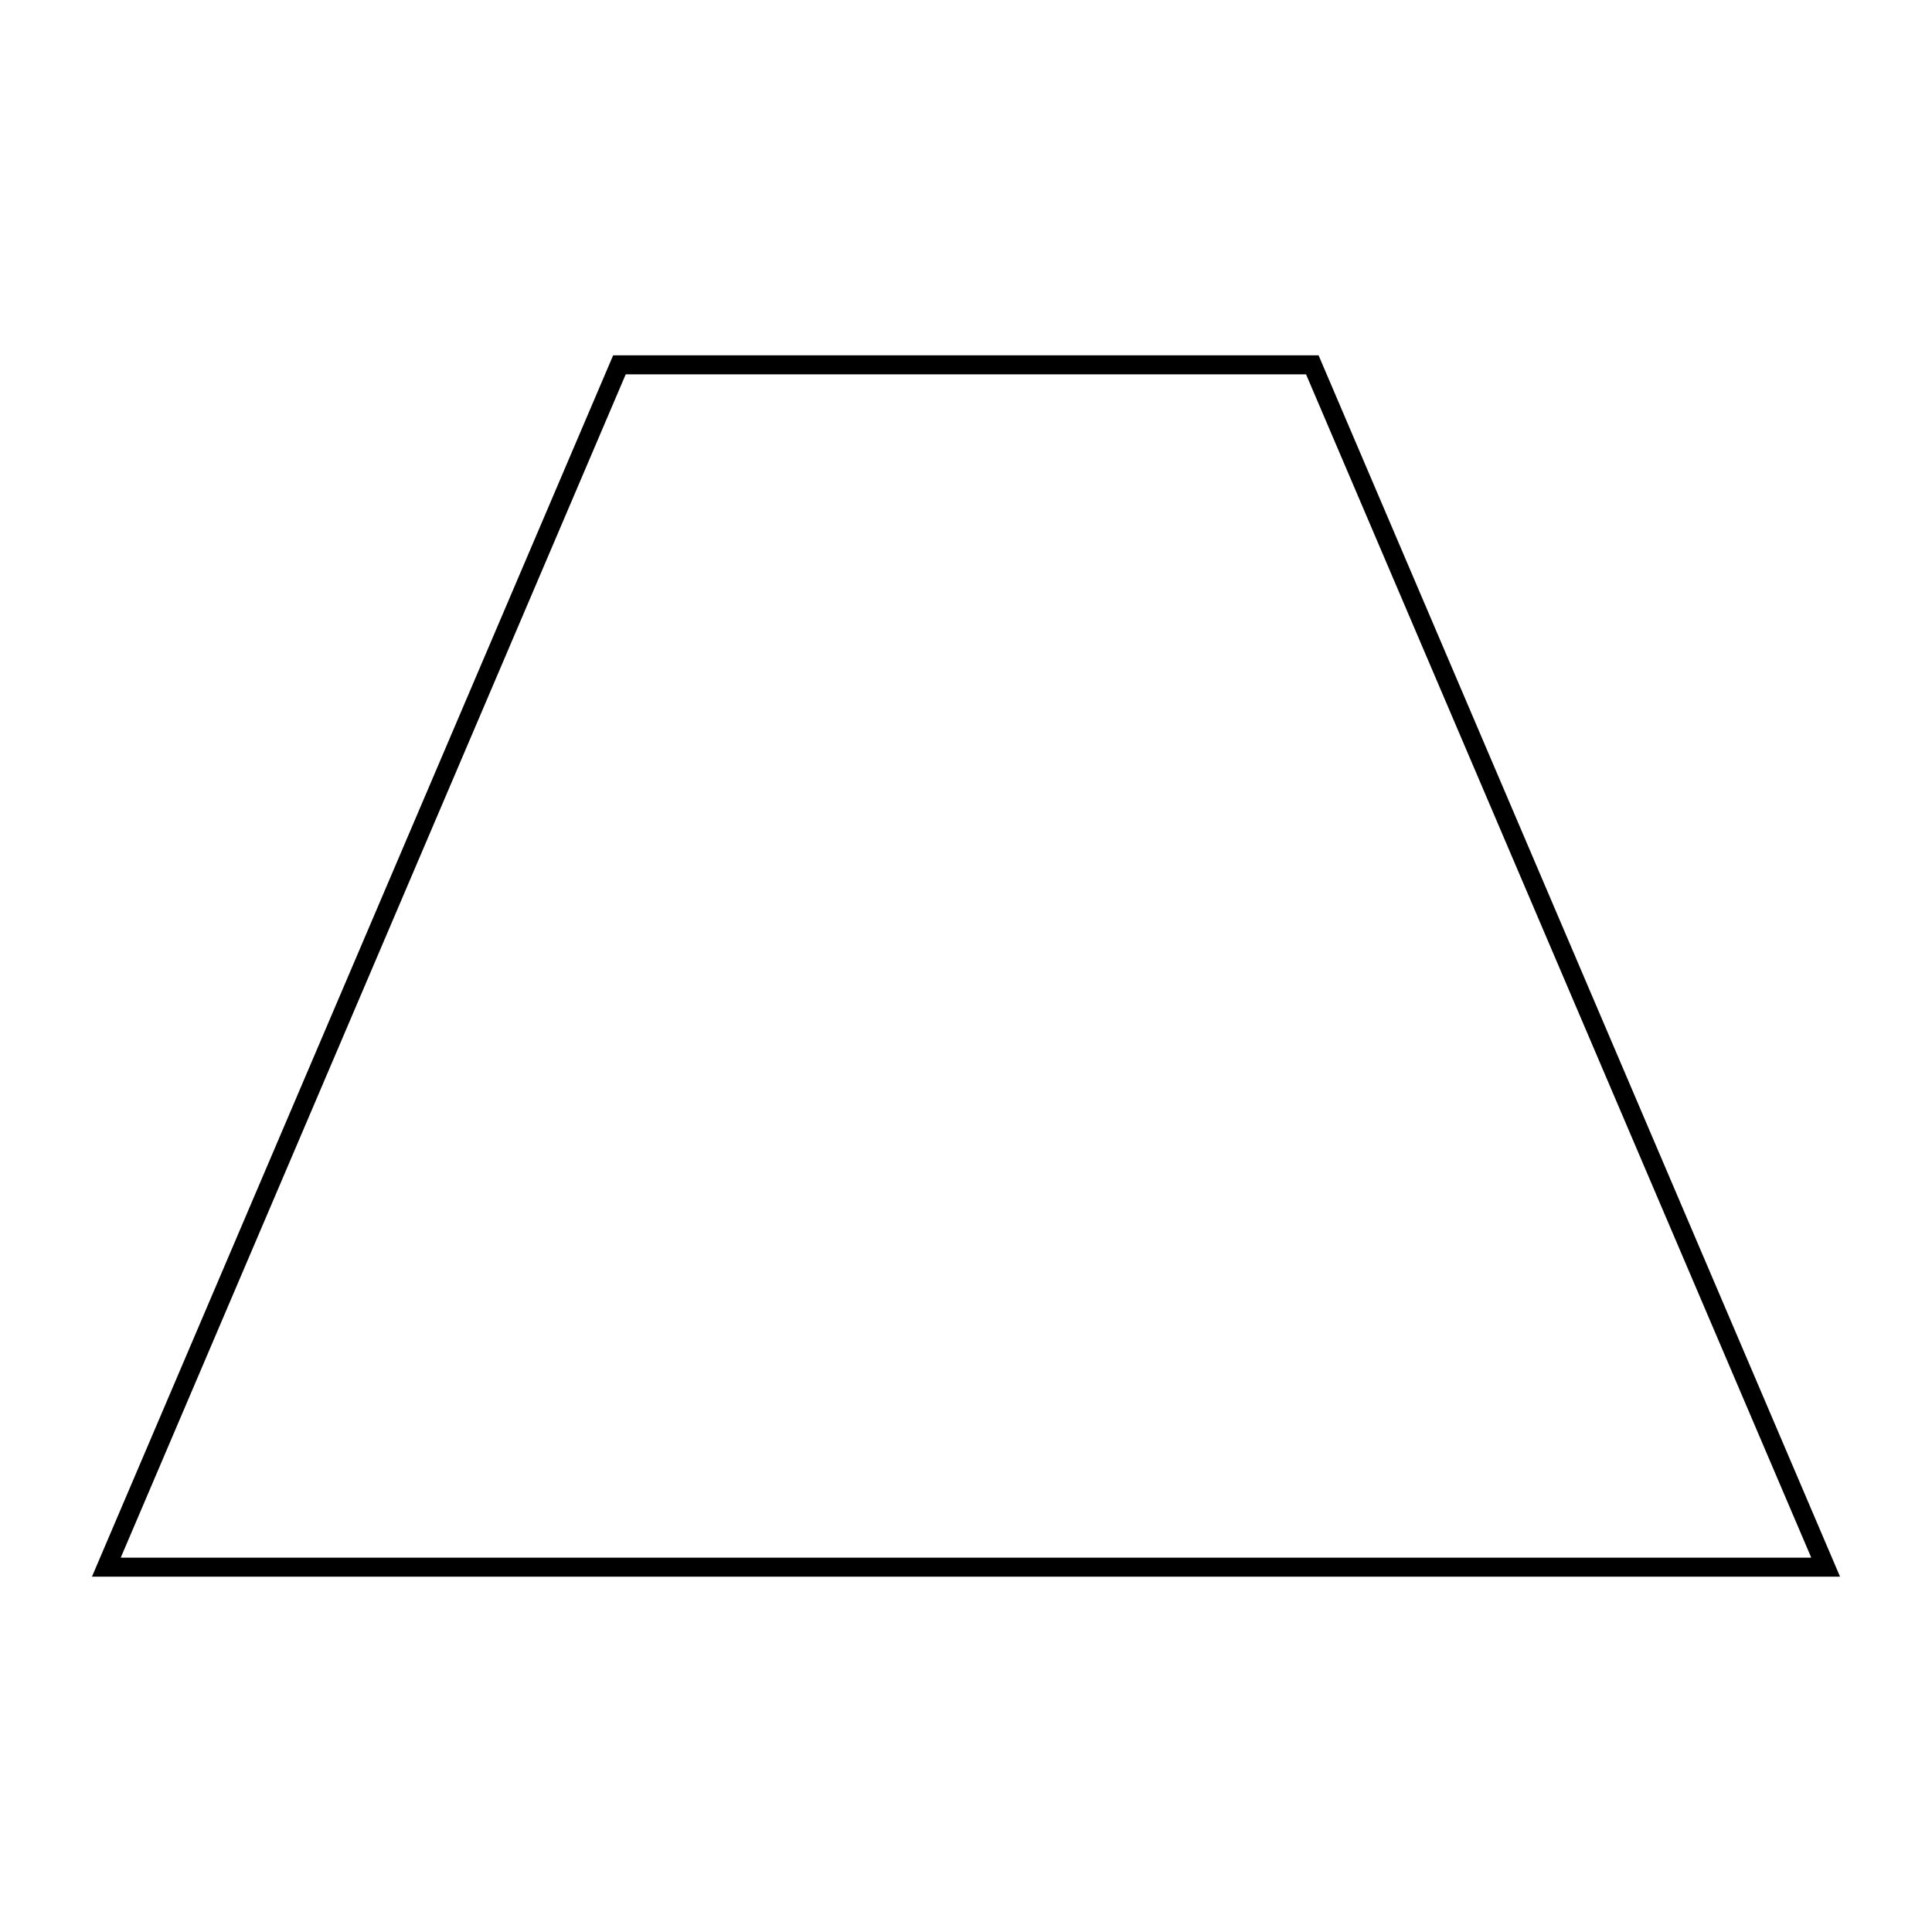
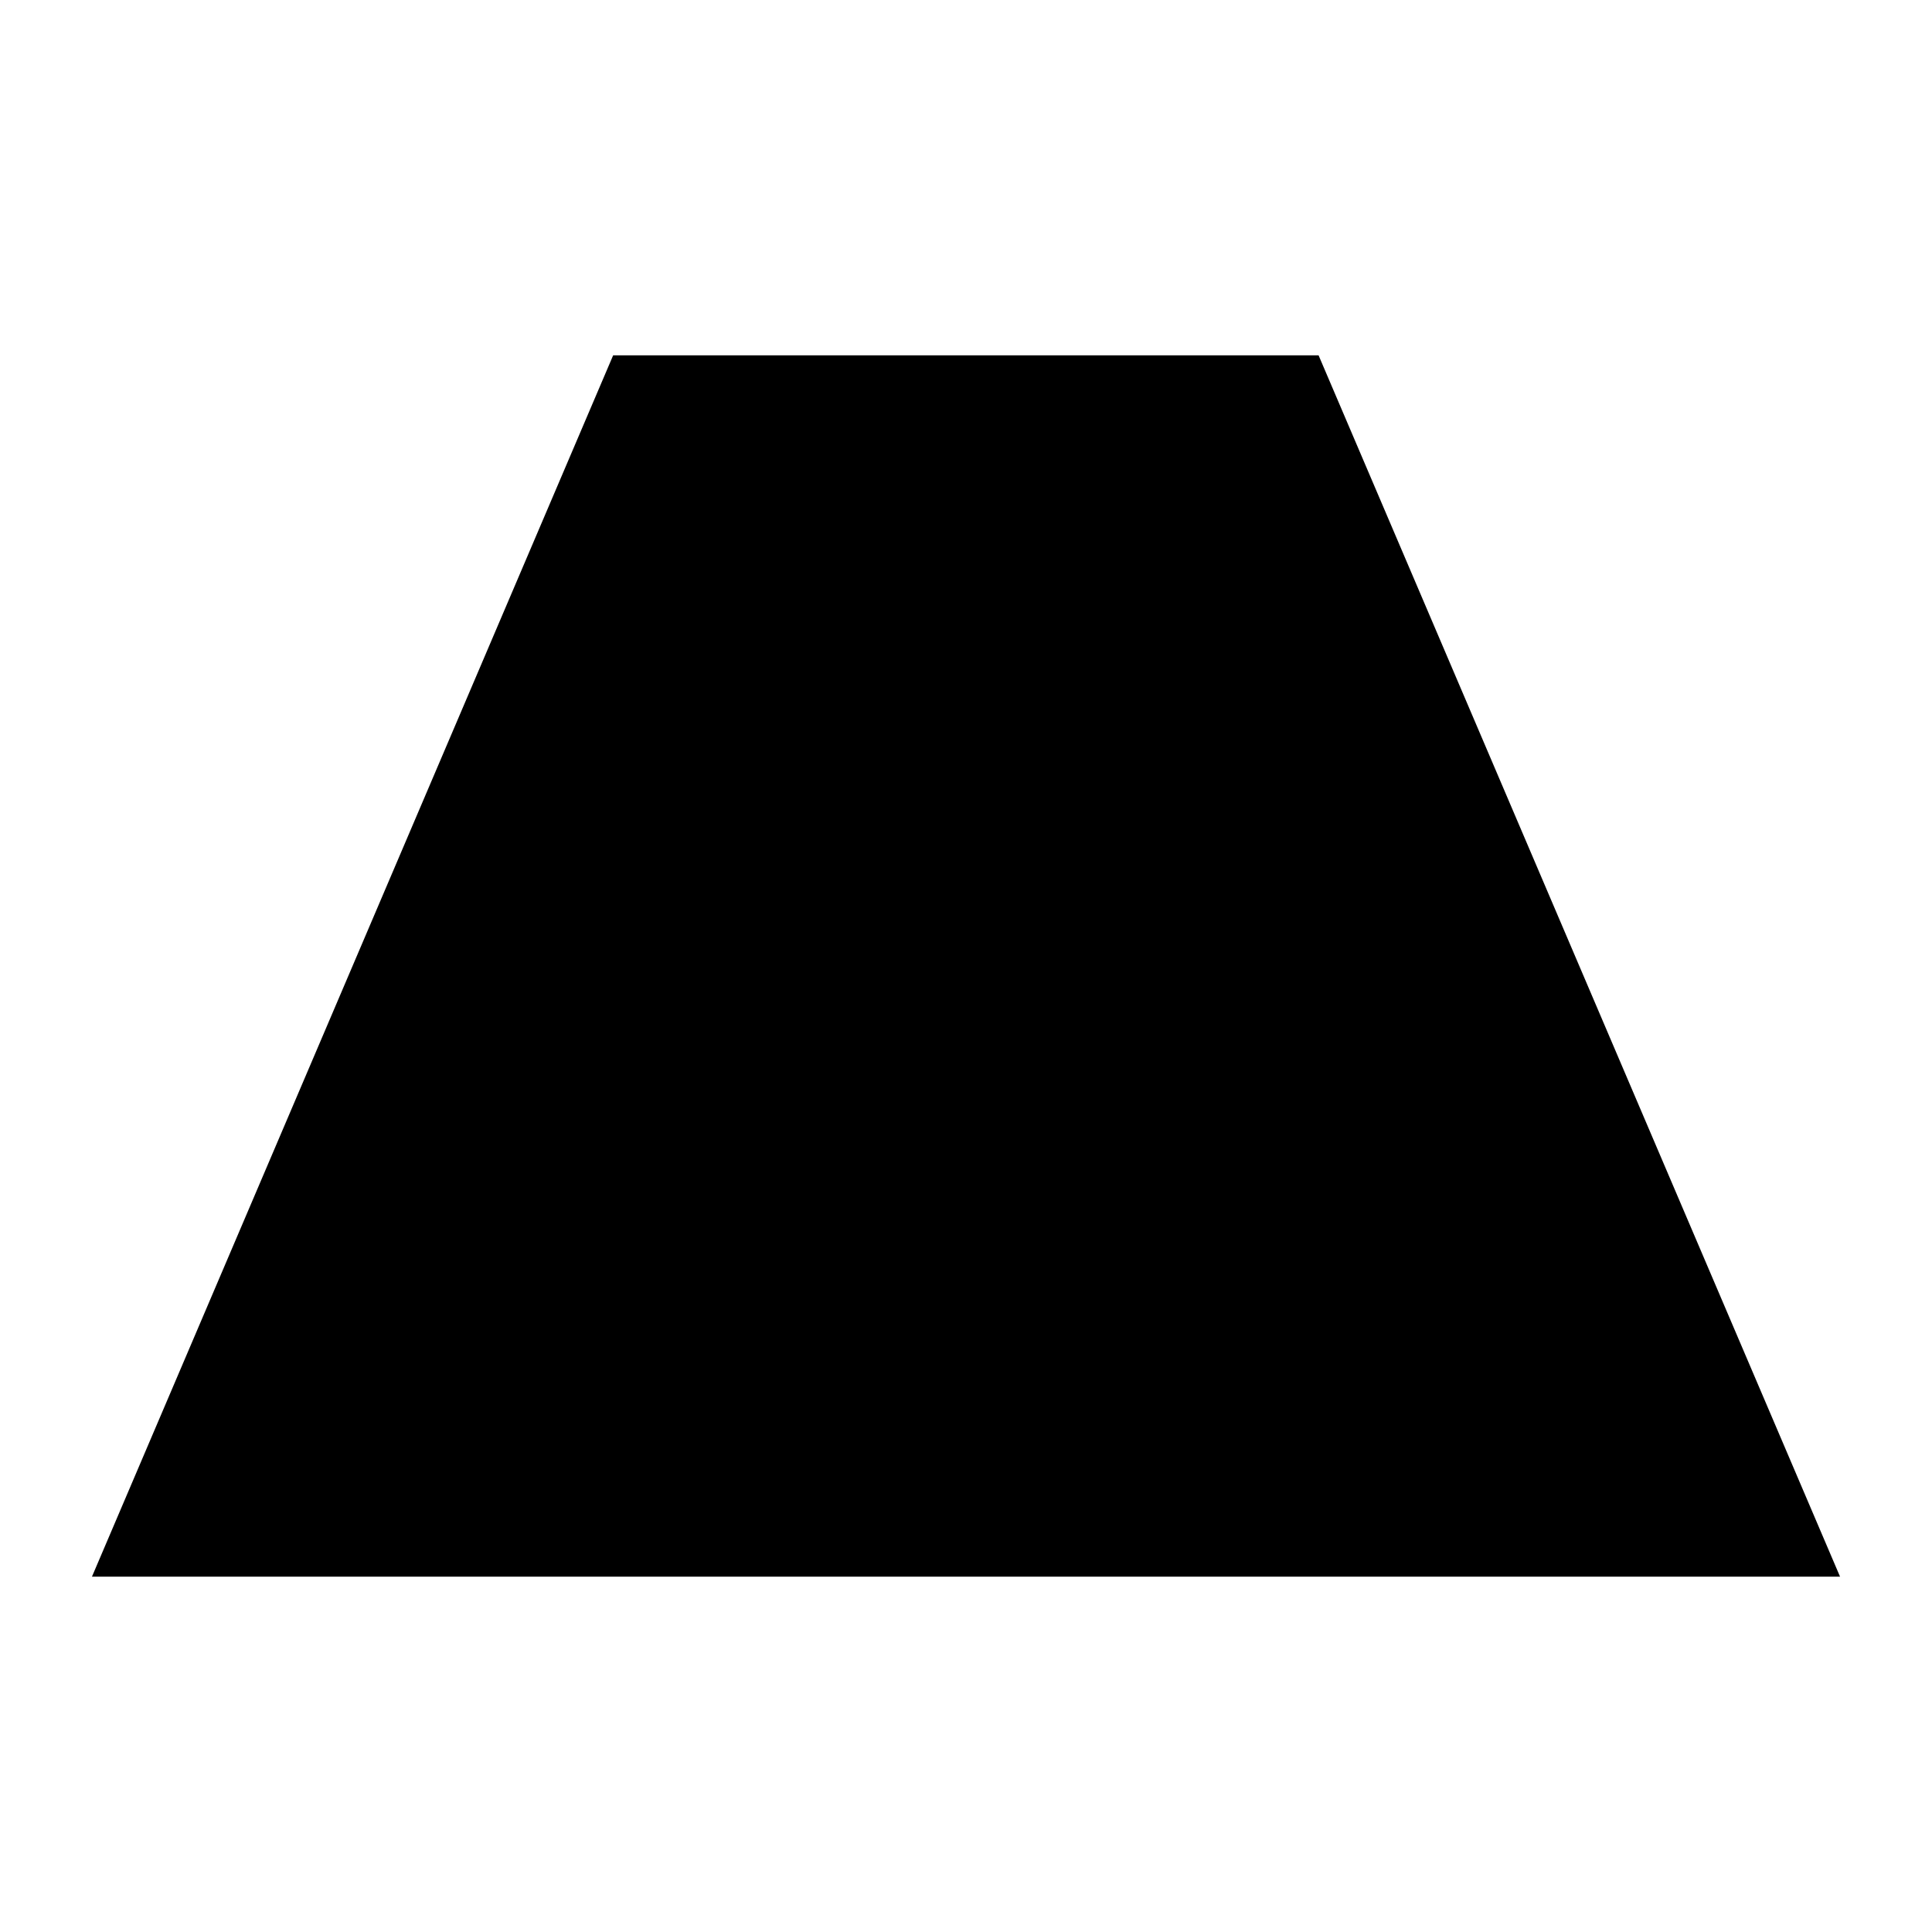
<svg xmlns="http://www.w3.org/2000/svg" fill="#000000" width="800px" height="800px" version="1.1" viewBox="144 144 512 512">
-   <path d="m631.63 561.83h-463.26l138.12-323.66h186.95zm-455.63-5.039h448l-133.88-313.58h-180.3z" />
+   <path d="m631.63 561.83h-463.26l138.12-323.66h186.95zm-455.63-5.039h448h-180.3z" />
</svg>